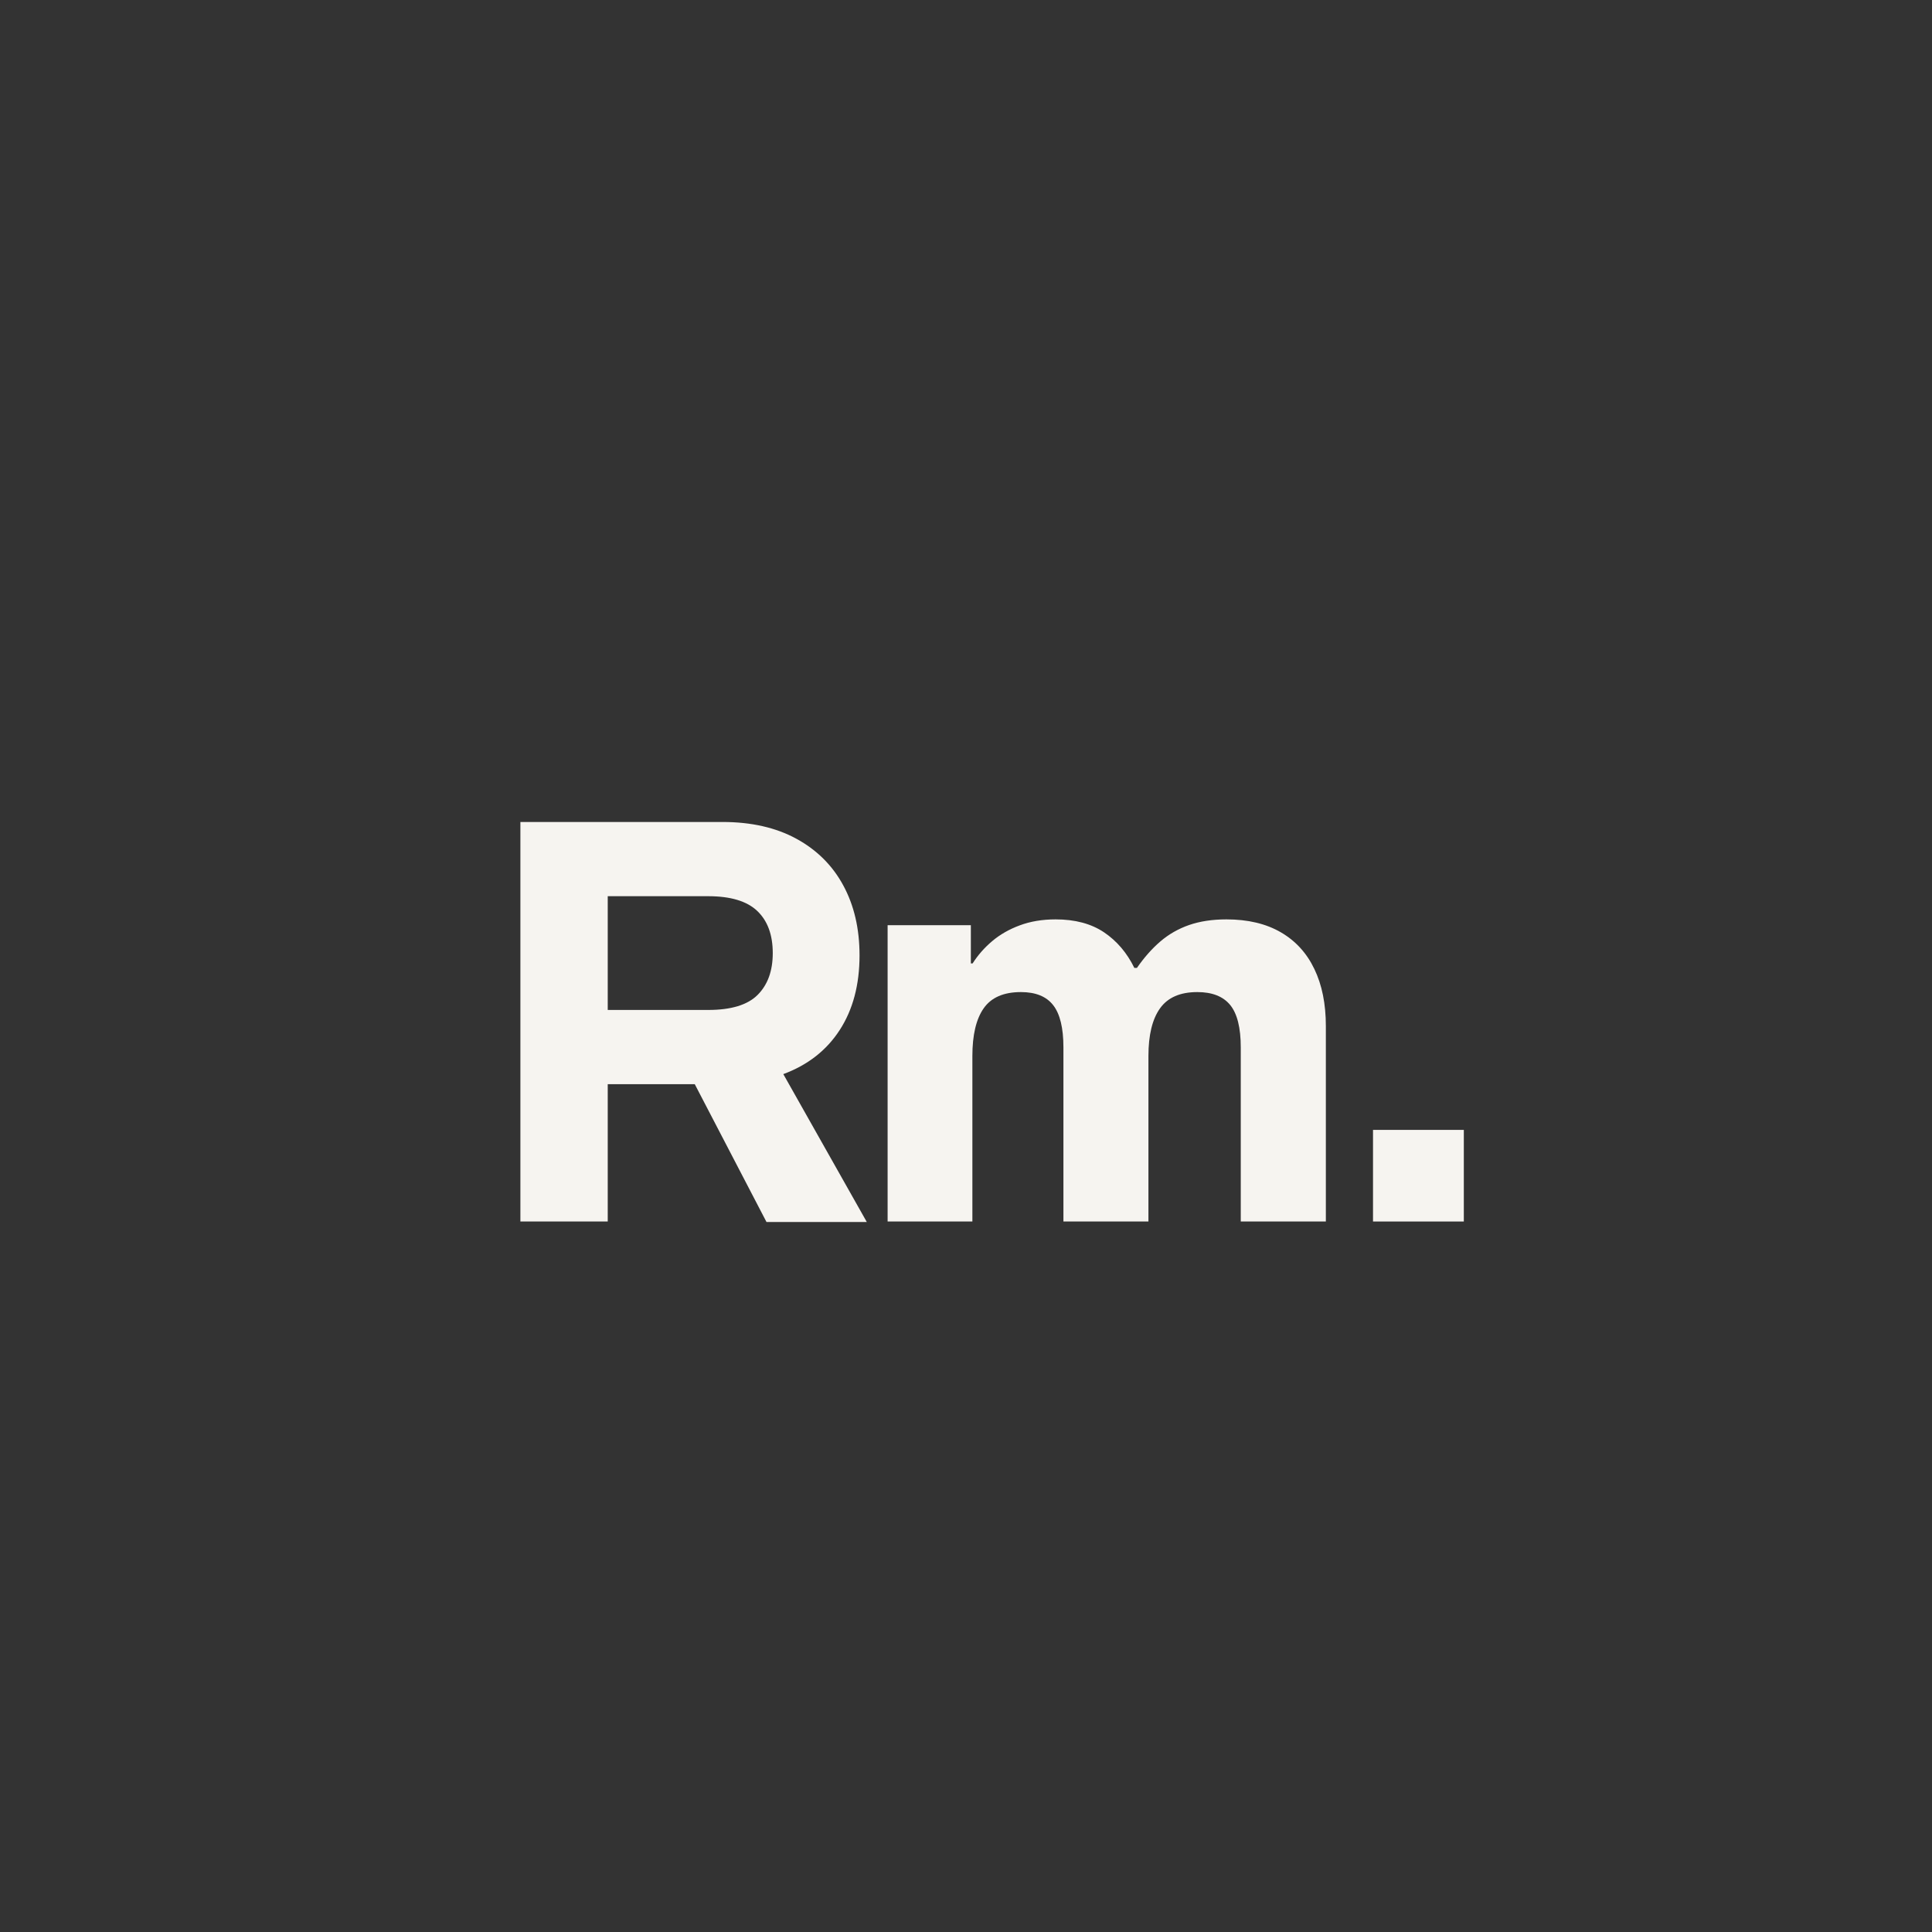
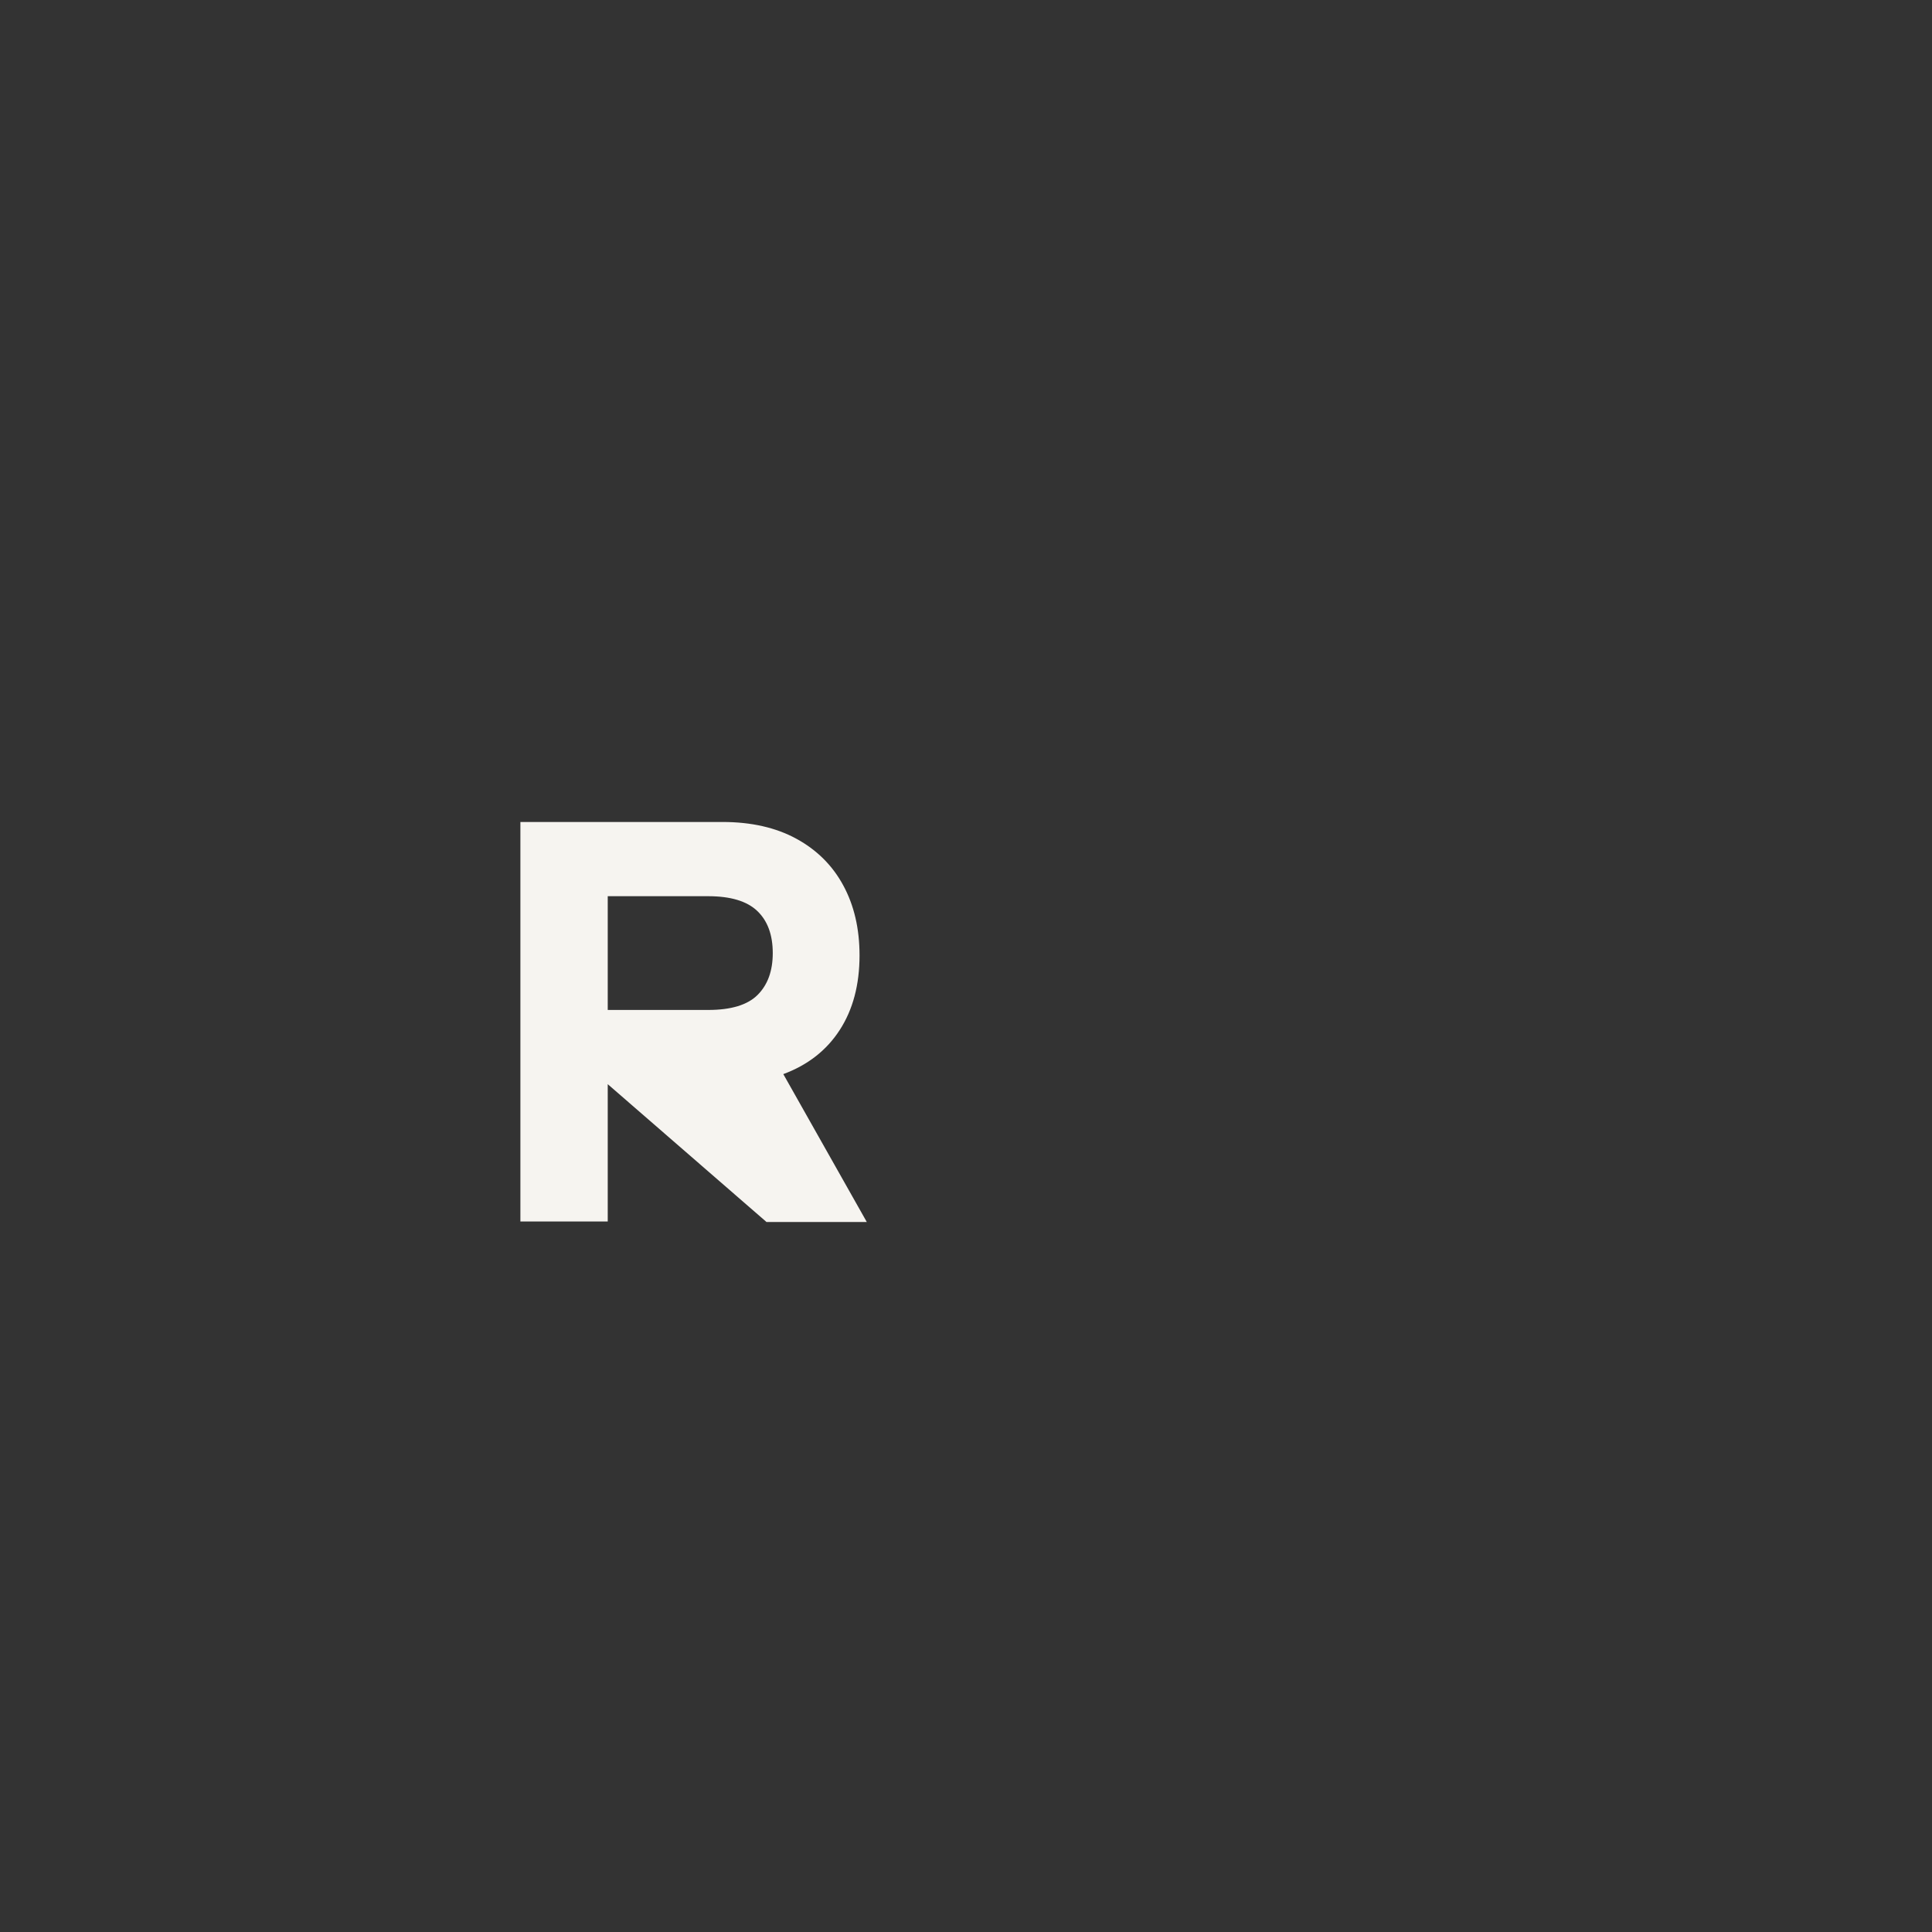
<svg xmlns="http://www.w3.org/2000/svg" width="500" zoomAndPan="magnify" viewBox="0 0 375 375" height="500" preserveAspectRatio="xMidYMid meet" version="1.0">
  <rect x="0" y="0" width="375" height="375" fill="#333333" stroke="none" />
  <defs>
    <g />
  </defs>
  <g fill="#f6f4f0" fill-opacity="1">
    <g transform="translate(91.93, 237.093)">
      <g>
-         <path d="M 76.312 0.094 L 56.844 0.094 L 42.922 -26.656 L 26.031 -26.656 L 26.031 0 L 9.078 0 L 9.078 -77.547 L 48.297 -77.547 C 53.891 -77.547 58.672 -76.461 62.641 -74.297 C 66.617 -72.129 69.656 -69.109 71.75 -65.234 C 73.852 -61.359 74.906 -56.832 74.906 -51.656 C 74.906 -45.957 73.625 -41.129 71.062 -37.172 C 68.508 -33.223 64.859 -30.367 60.109 -28.609 Z M 26.031 -63.141 L 26.031 -41.062 L 45.516 -41.062 C 49.973 -41.062 53.176 -42.035 55.125 -43.984 C 57.082 -45.941 58.062 -48.645 58.062 -52.094 C 58.062 -55.645 57.055 -58.375 55.047 -60.281 C 53.047 -62.188 49.867 -63.141 45.516 -63.141 Z M 26.031 -63.141 " />
+         <path d="M 76.312 0.094 L 56.844 0.094 L 26.031 -26.656 L 26.031 0 L 9.078 0 L 9.078 -77.547 L 48.297 -77.547 C 53.891 -77.547 58.672 -76.461 62.641 -74.297 C 66.617 -72.129 69.656 -69.109 71.75 -65.234 C 73.852 -61.359 74.906 -56.832 74.906 -51.656 C 74.906 -45.957 73.625 -41.129 71.062 -37.172 C 68.508 -33.223 64.859 -30.367 60.109 -28.609 Z M 26.031 -63.141 L 26.031 -41.062 L 45.516 -41.062 C 49.973 -41.062 53.176 -42.035 55.125 -43.984 C 57.082 -45.941 58.062 -48.645 58.062 -52.094 C 58.062 -55.645 57.055 -58.375 55.047 -60.281 C 53.047 -62.188 49.867 -63.141 45.516 -63.141 Z M 26.031 -63.141 " />
      </g>
    </g>
  </g>
  <g fill="#f6f4f0" fill-opacity="1">
    <g transform="translate(164.957, 237.093)">
      <g>
-         <path d="M 7.328 0 L 7.328 -57.516 L 23.484 -57.516 L 23.484 -50.094 L 23.828 -50.094 C 24.836 -51.688 26.098 -53.125 27.609 -54.406 C 29.129 -55.695 30.922 -56.723 32.984 -57.484 C 35.047 -58.254 37.363 -58.641 39.938 -58.641 C 43.719 -58.641 46.852 -57.801 49.344 -56.125 C 51.832 -54.445 53.789 -52.145 55.219 -49.219 L 55.719 -49.219 C 57.113 -51.238 58.625 -52.945 60.25 -54.344 C 61.883 -55.75 63.75 -56.816 65.844 -57.547 C 67.945 -58.273 70.363 -58.641 73.094 -58.641 C 77.258 -58.641 80.773 -57.805 83.641 -56.141 C 86.504 -54.484 88.676 -52.109 90.156 -49.016 C 91.645 -45.93 92.391 -42.238 92.391 -37.938 L 92.391 0 L 75.875 0 L 75.875 -33.797 C 75.875 -37.598 75.191 -40.336 73.828 -42.016 C 72.461 -43.691 70.332 -44.531 67.438 -44.531 C 64.113 -44.531 61.703 -43.477 60.203 -41.375 C 58.703 -39.281 57.953 -36.195 57.953 -32.125 L 57.953 0 L 41.453 0 L 41.453 -33.797 C 41.453 -37.566 40.789 -40.297 39.469 -41.984 C 38.156 -43.68 36.066 -44.531 33.203 -44.531 C 29.848 -44.531 27.438 -43.477 25.969 -41.375 C 24.508 -39.281 23.781 -36.195 23.781 -32.125 L 23.781 0 Z M 7.328 0 " />
-       </g>
+         </g>
    </g>
  </g>
  <g fill="#f6f4f0" fill-opacity="1">
    <g transform="translate(256.439, 237.093)">
      <g>
-         <path d="M 10.062 0 L 10.062 -17.781 L 27.688 -17.781 L 27.688 0 Z M 10.062 0 " />
-       </g>
+         </g>
    </g>
  </g>
</svg>